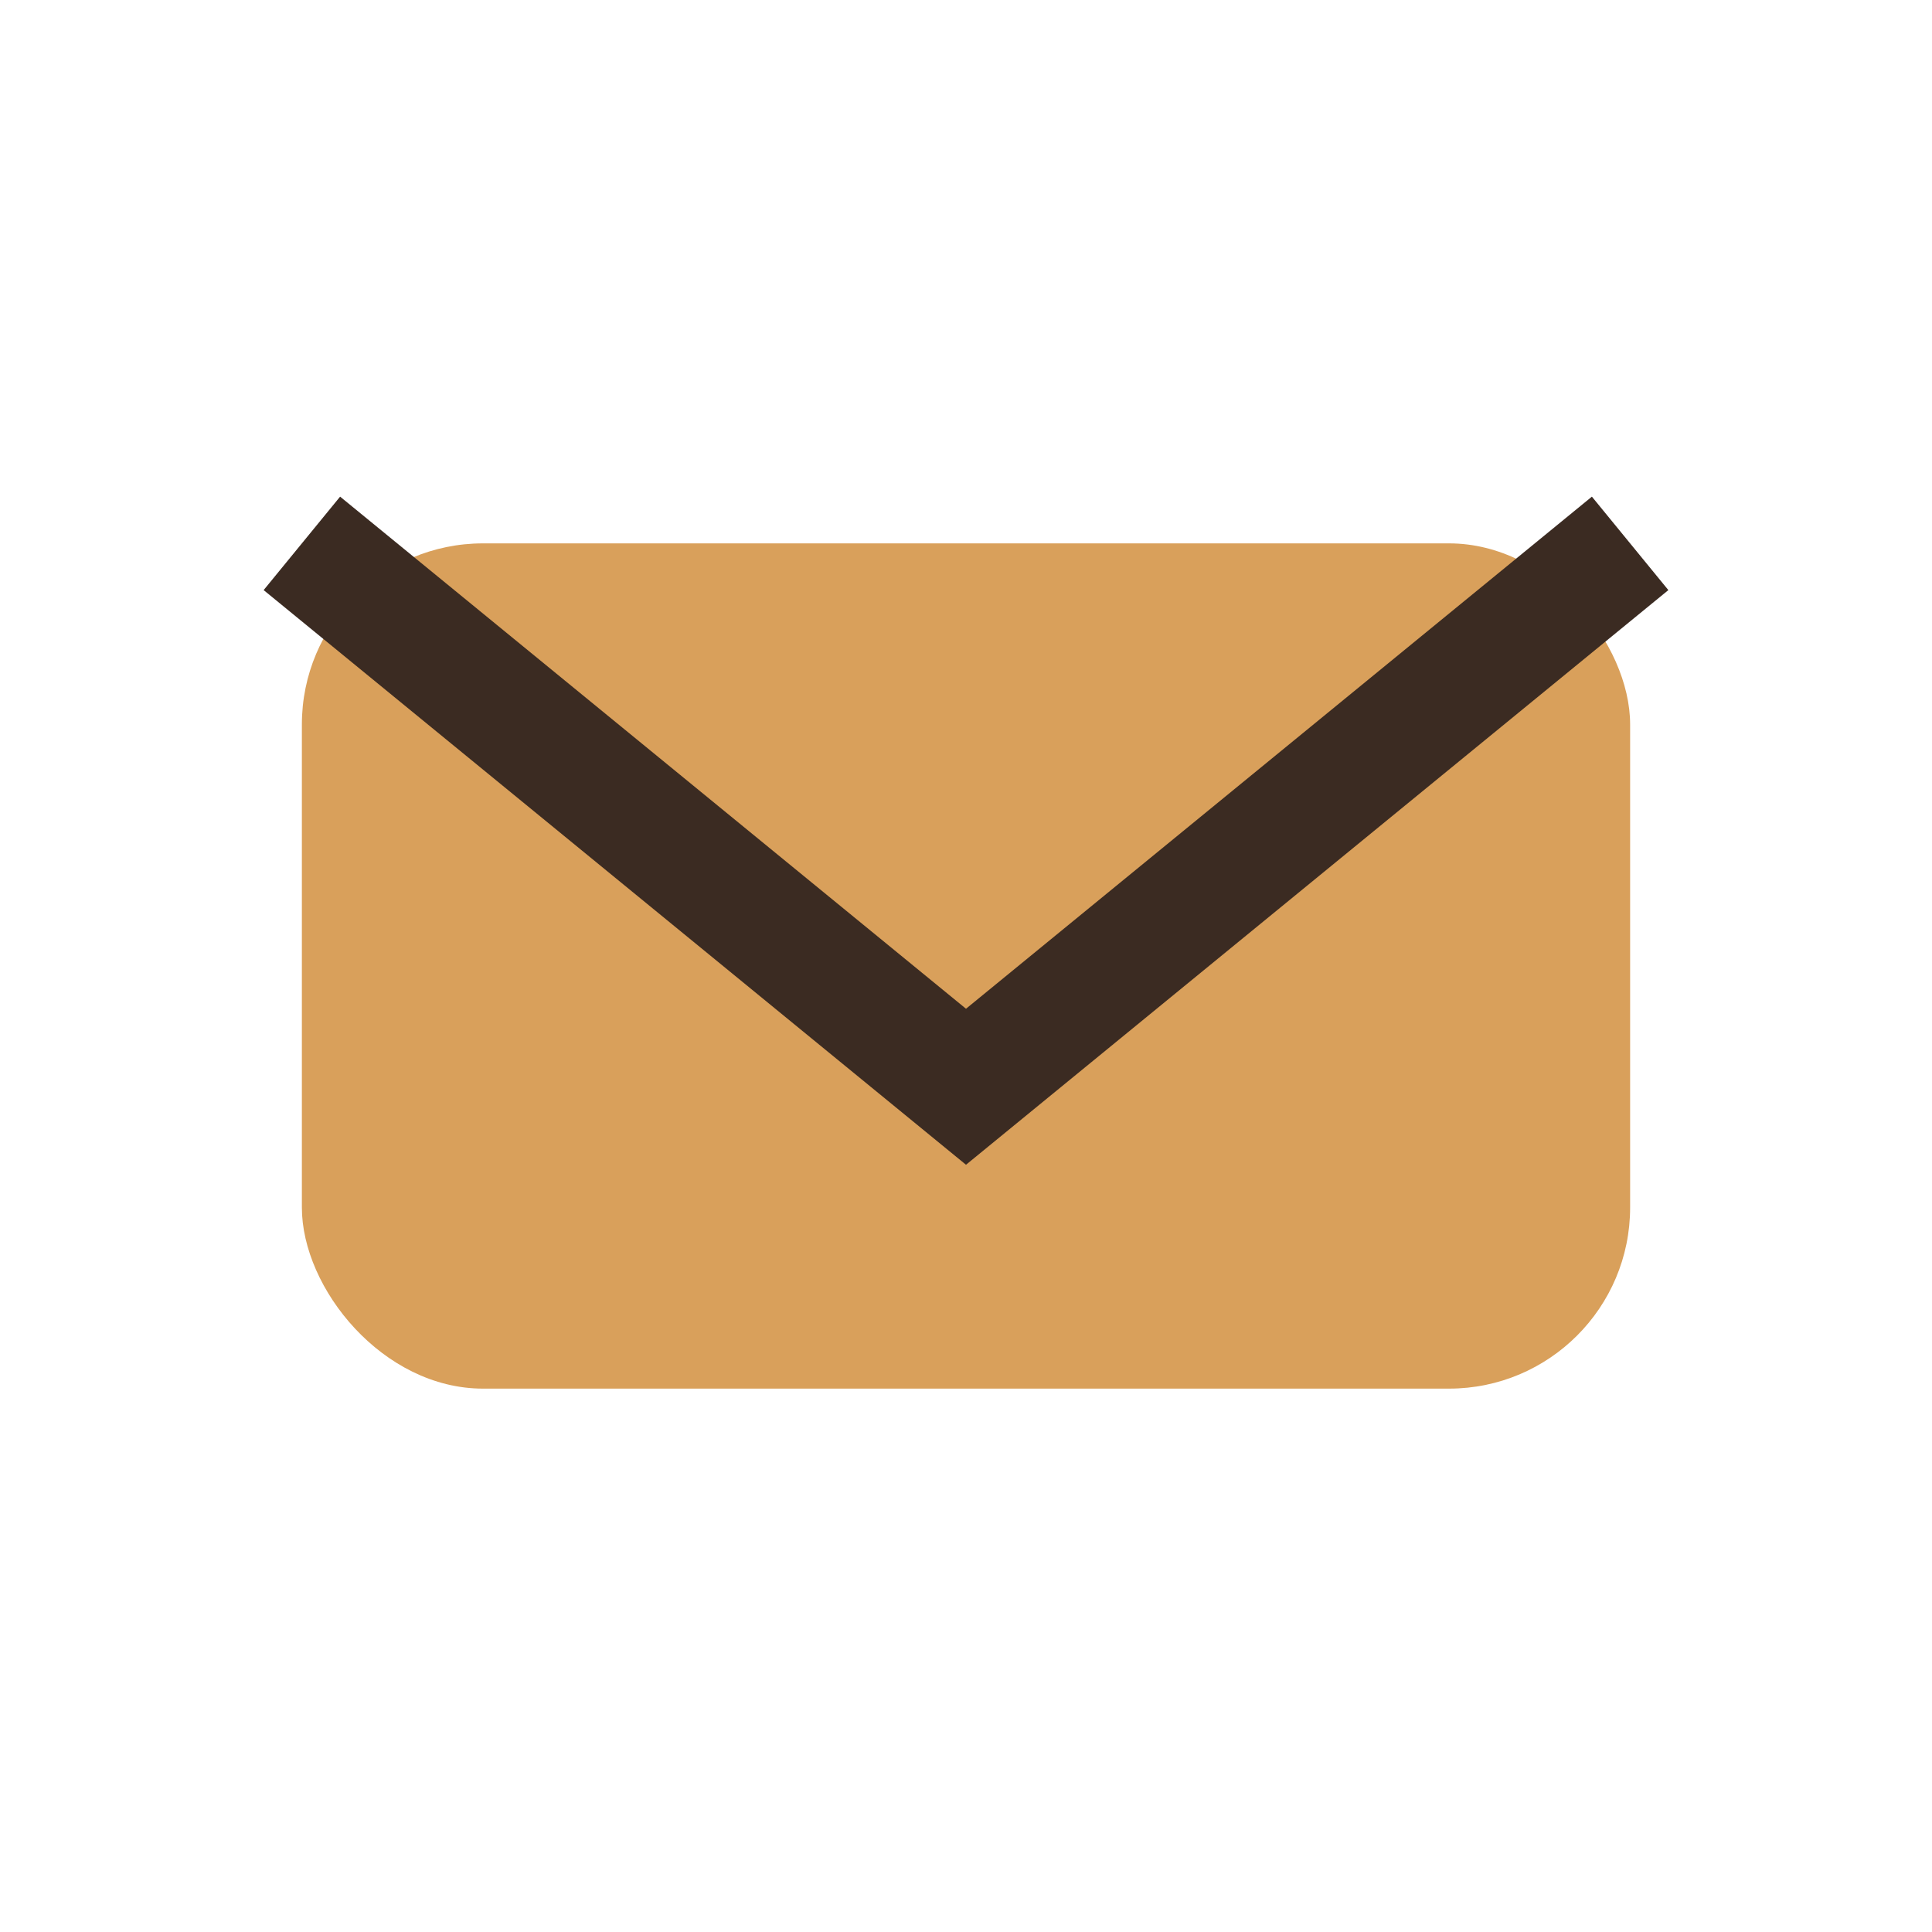
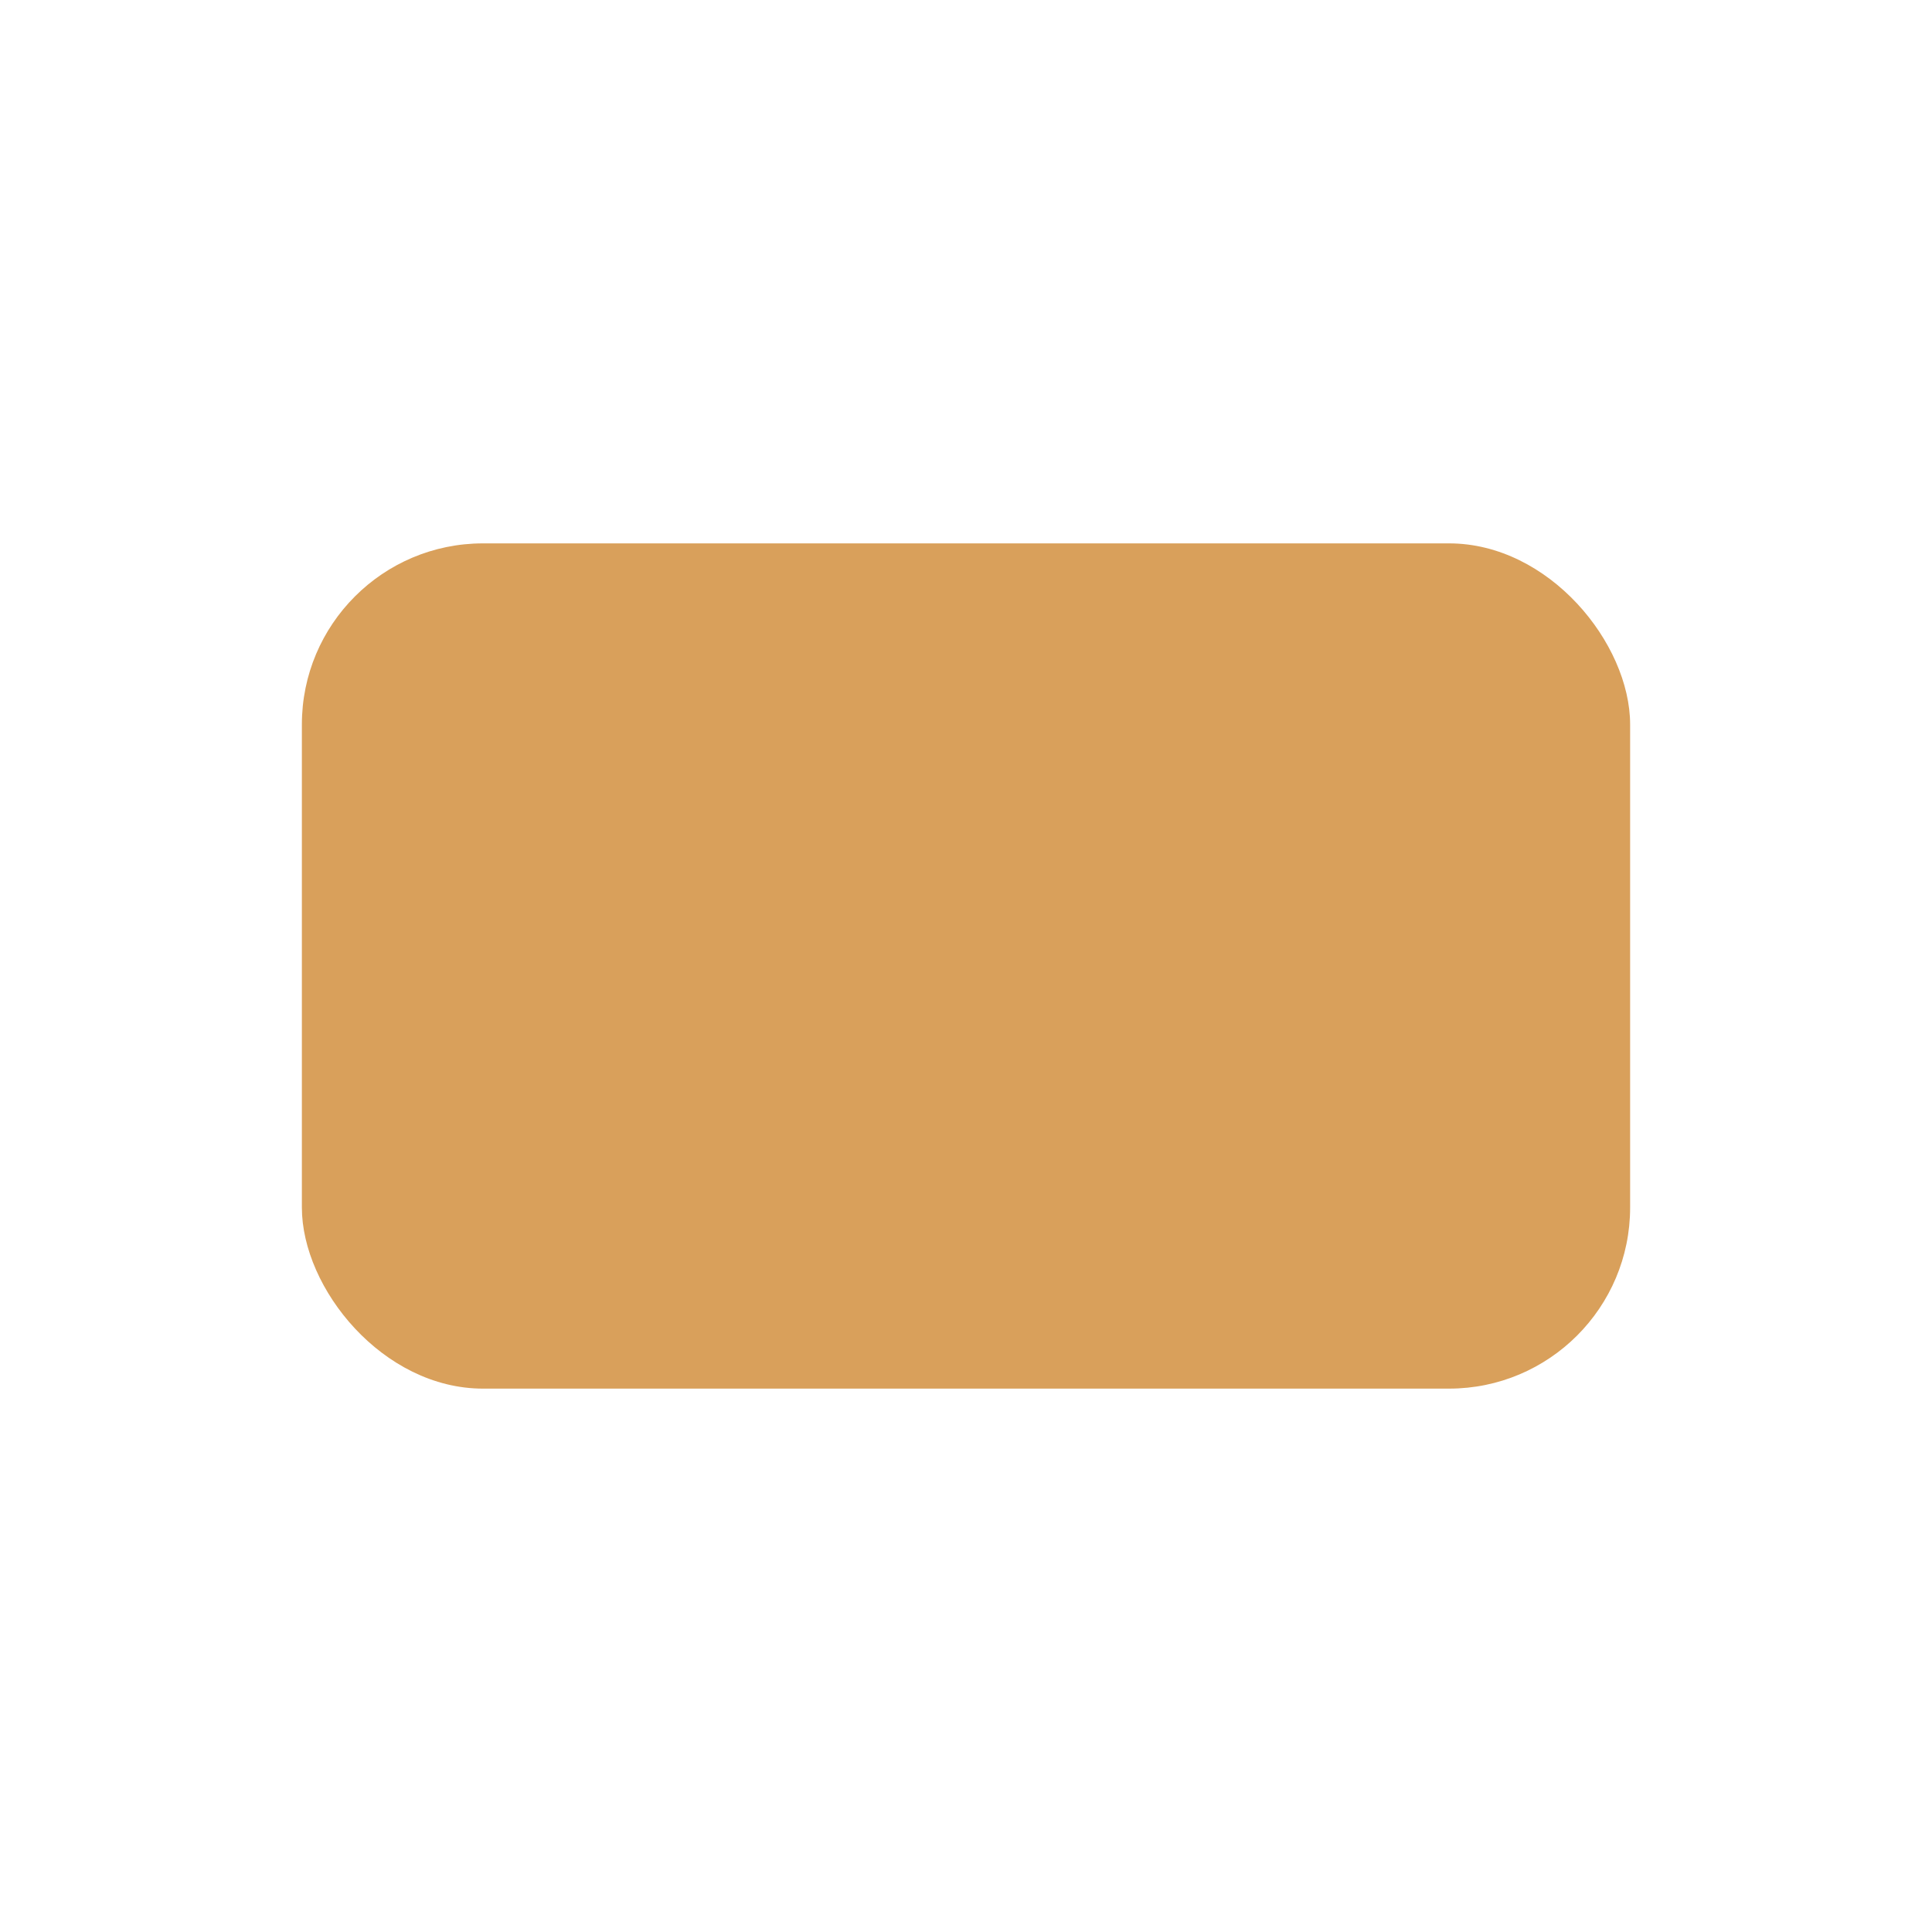
<svg xmlns="http://www.w3.org/2000/svg" width="32" height="32" viewBox="0 0 32 32">
  <rect x="5" y="9" width="22" height="14" rx="3" fill="#D9A05B" />
-   <path d="M5 9l11 9 11-9" fill="none" stroke="#3B2B22" stroke-width="2" />
</svg>